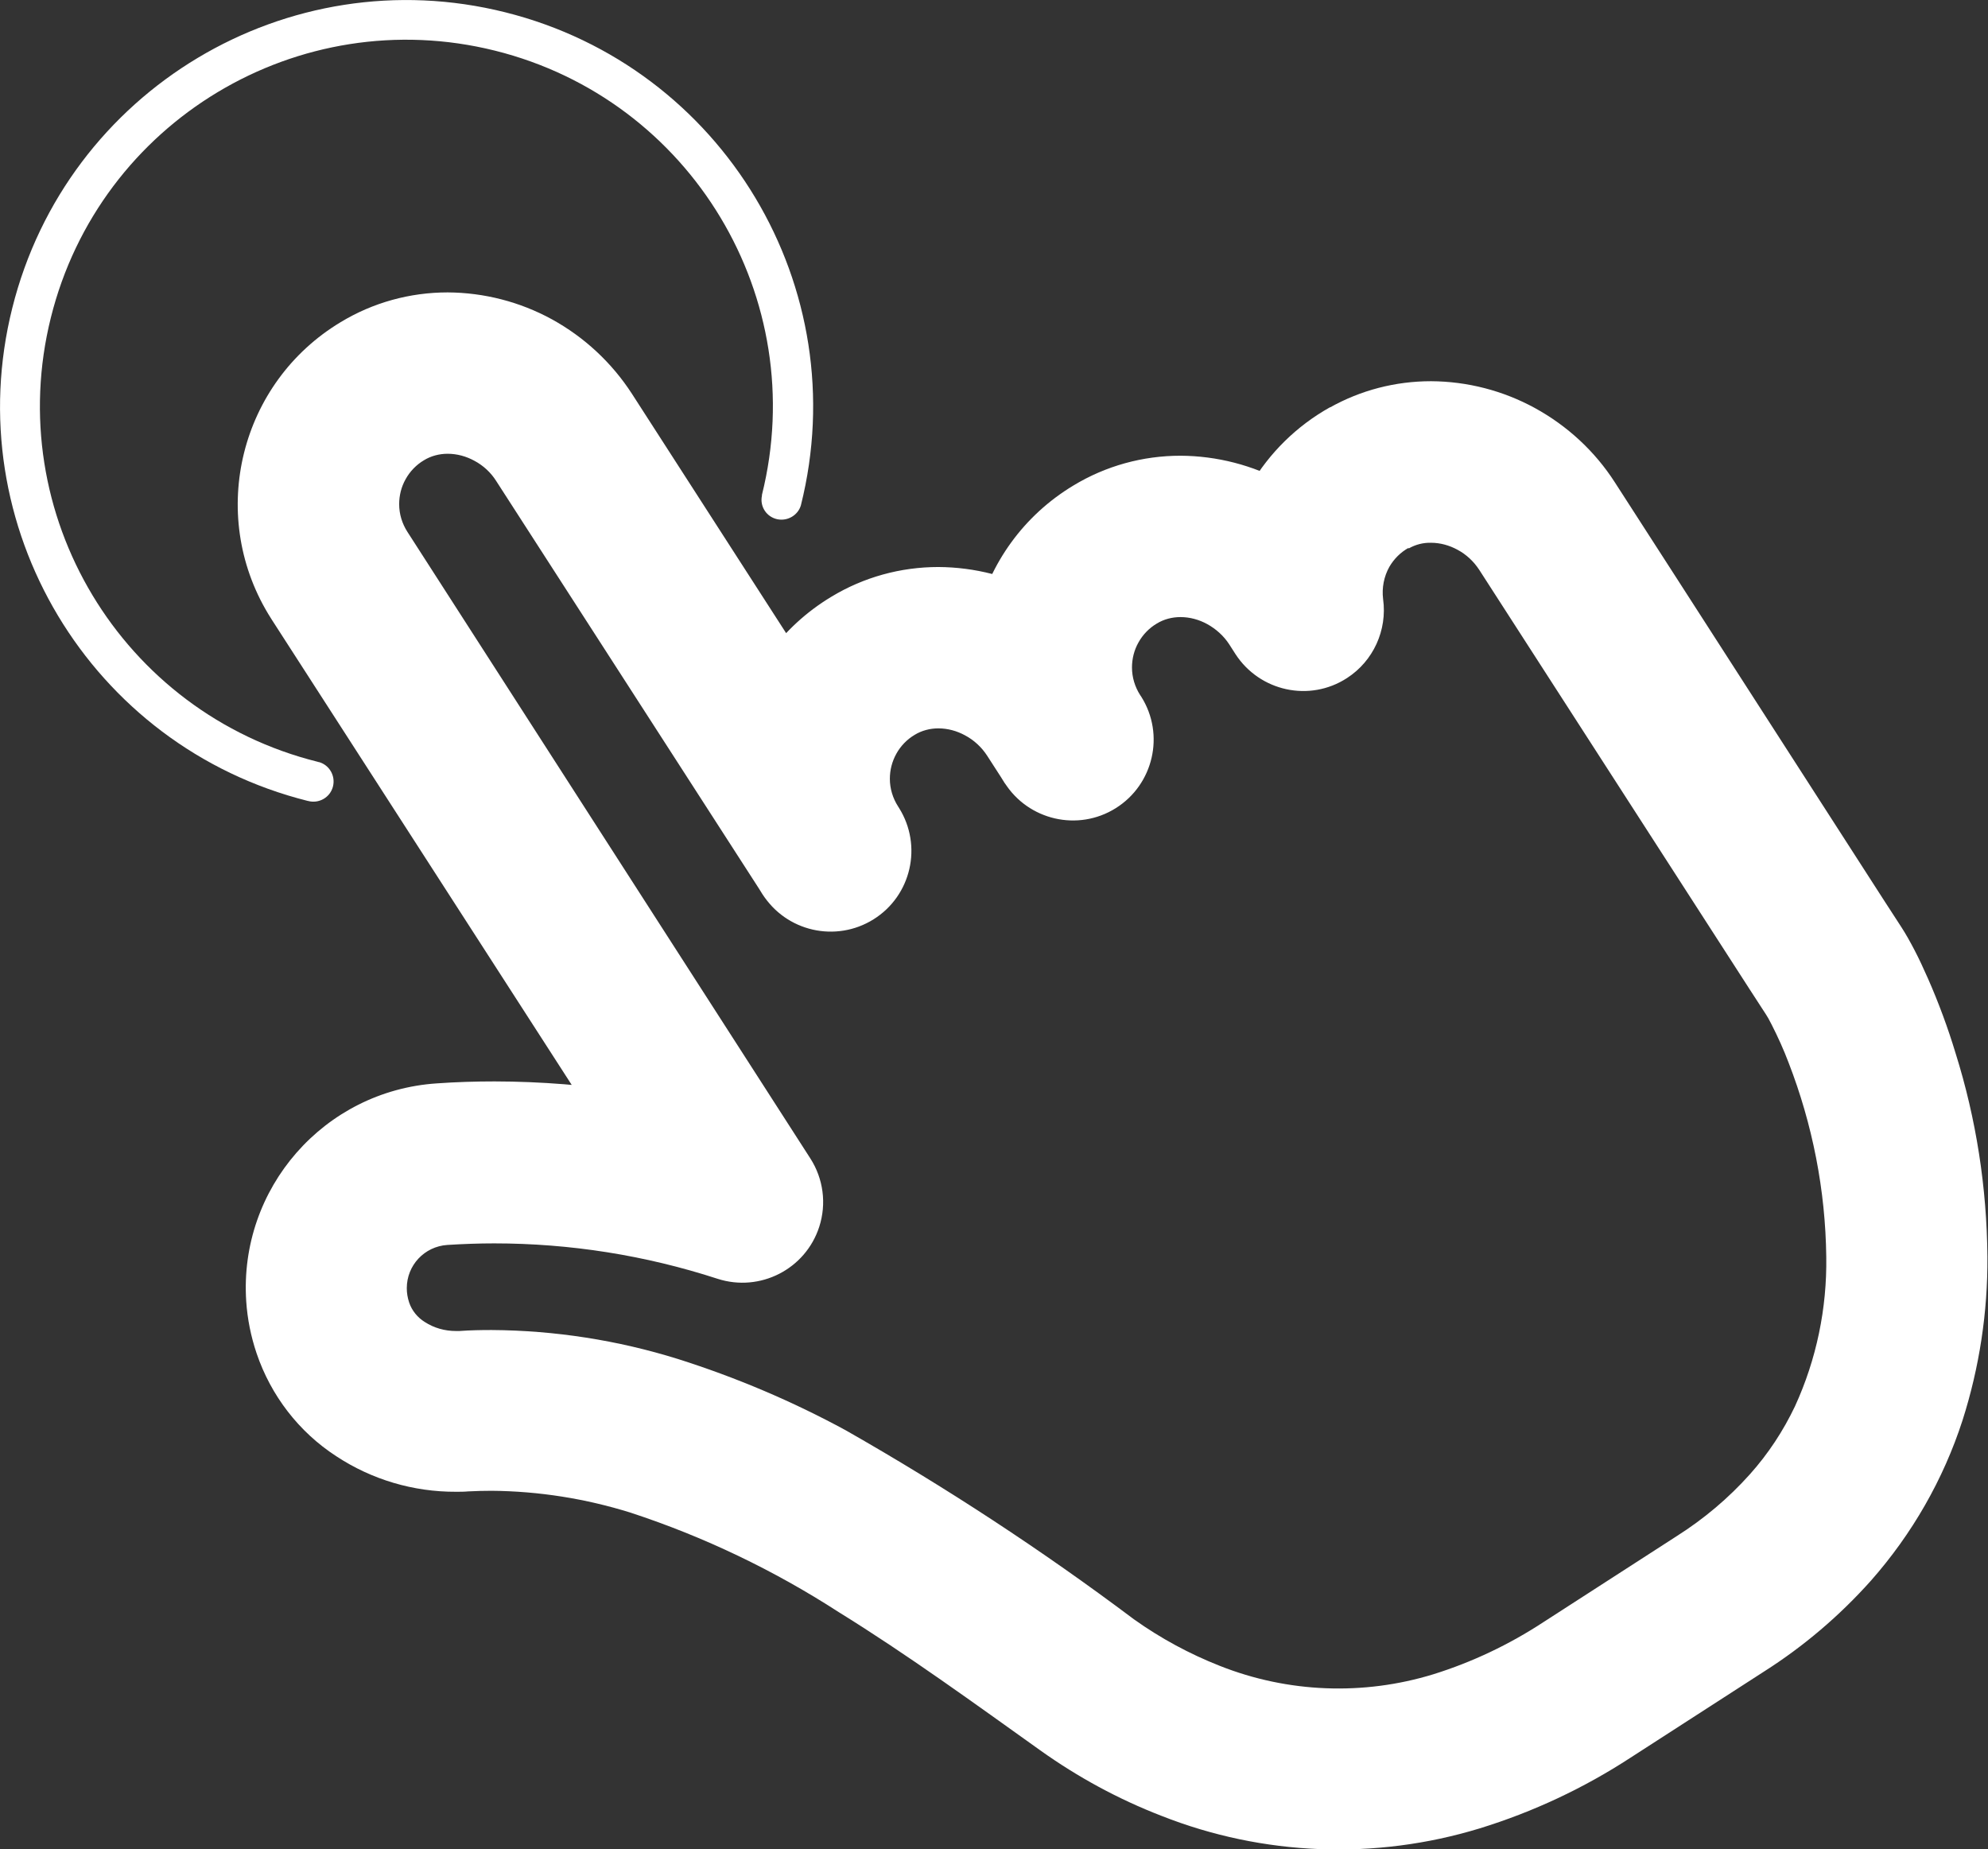
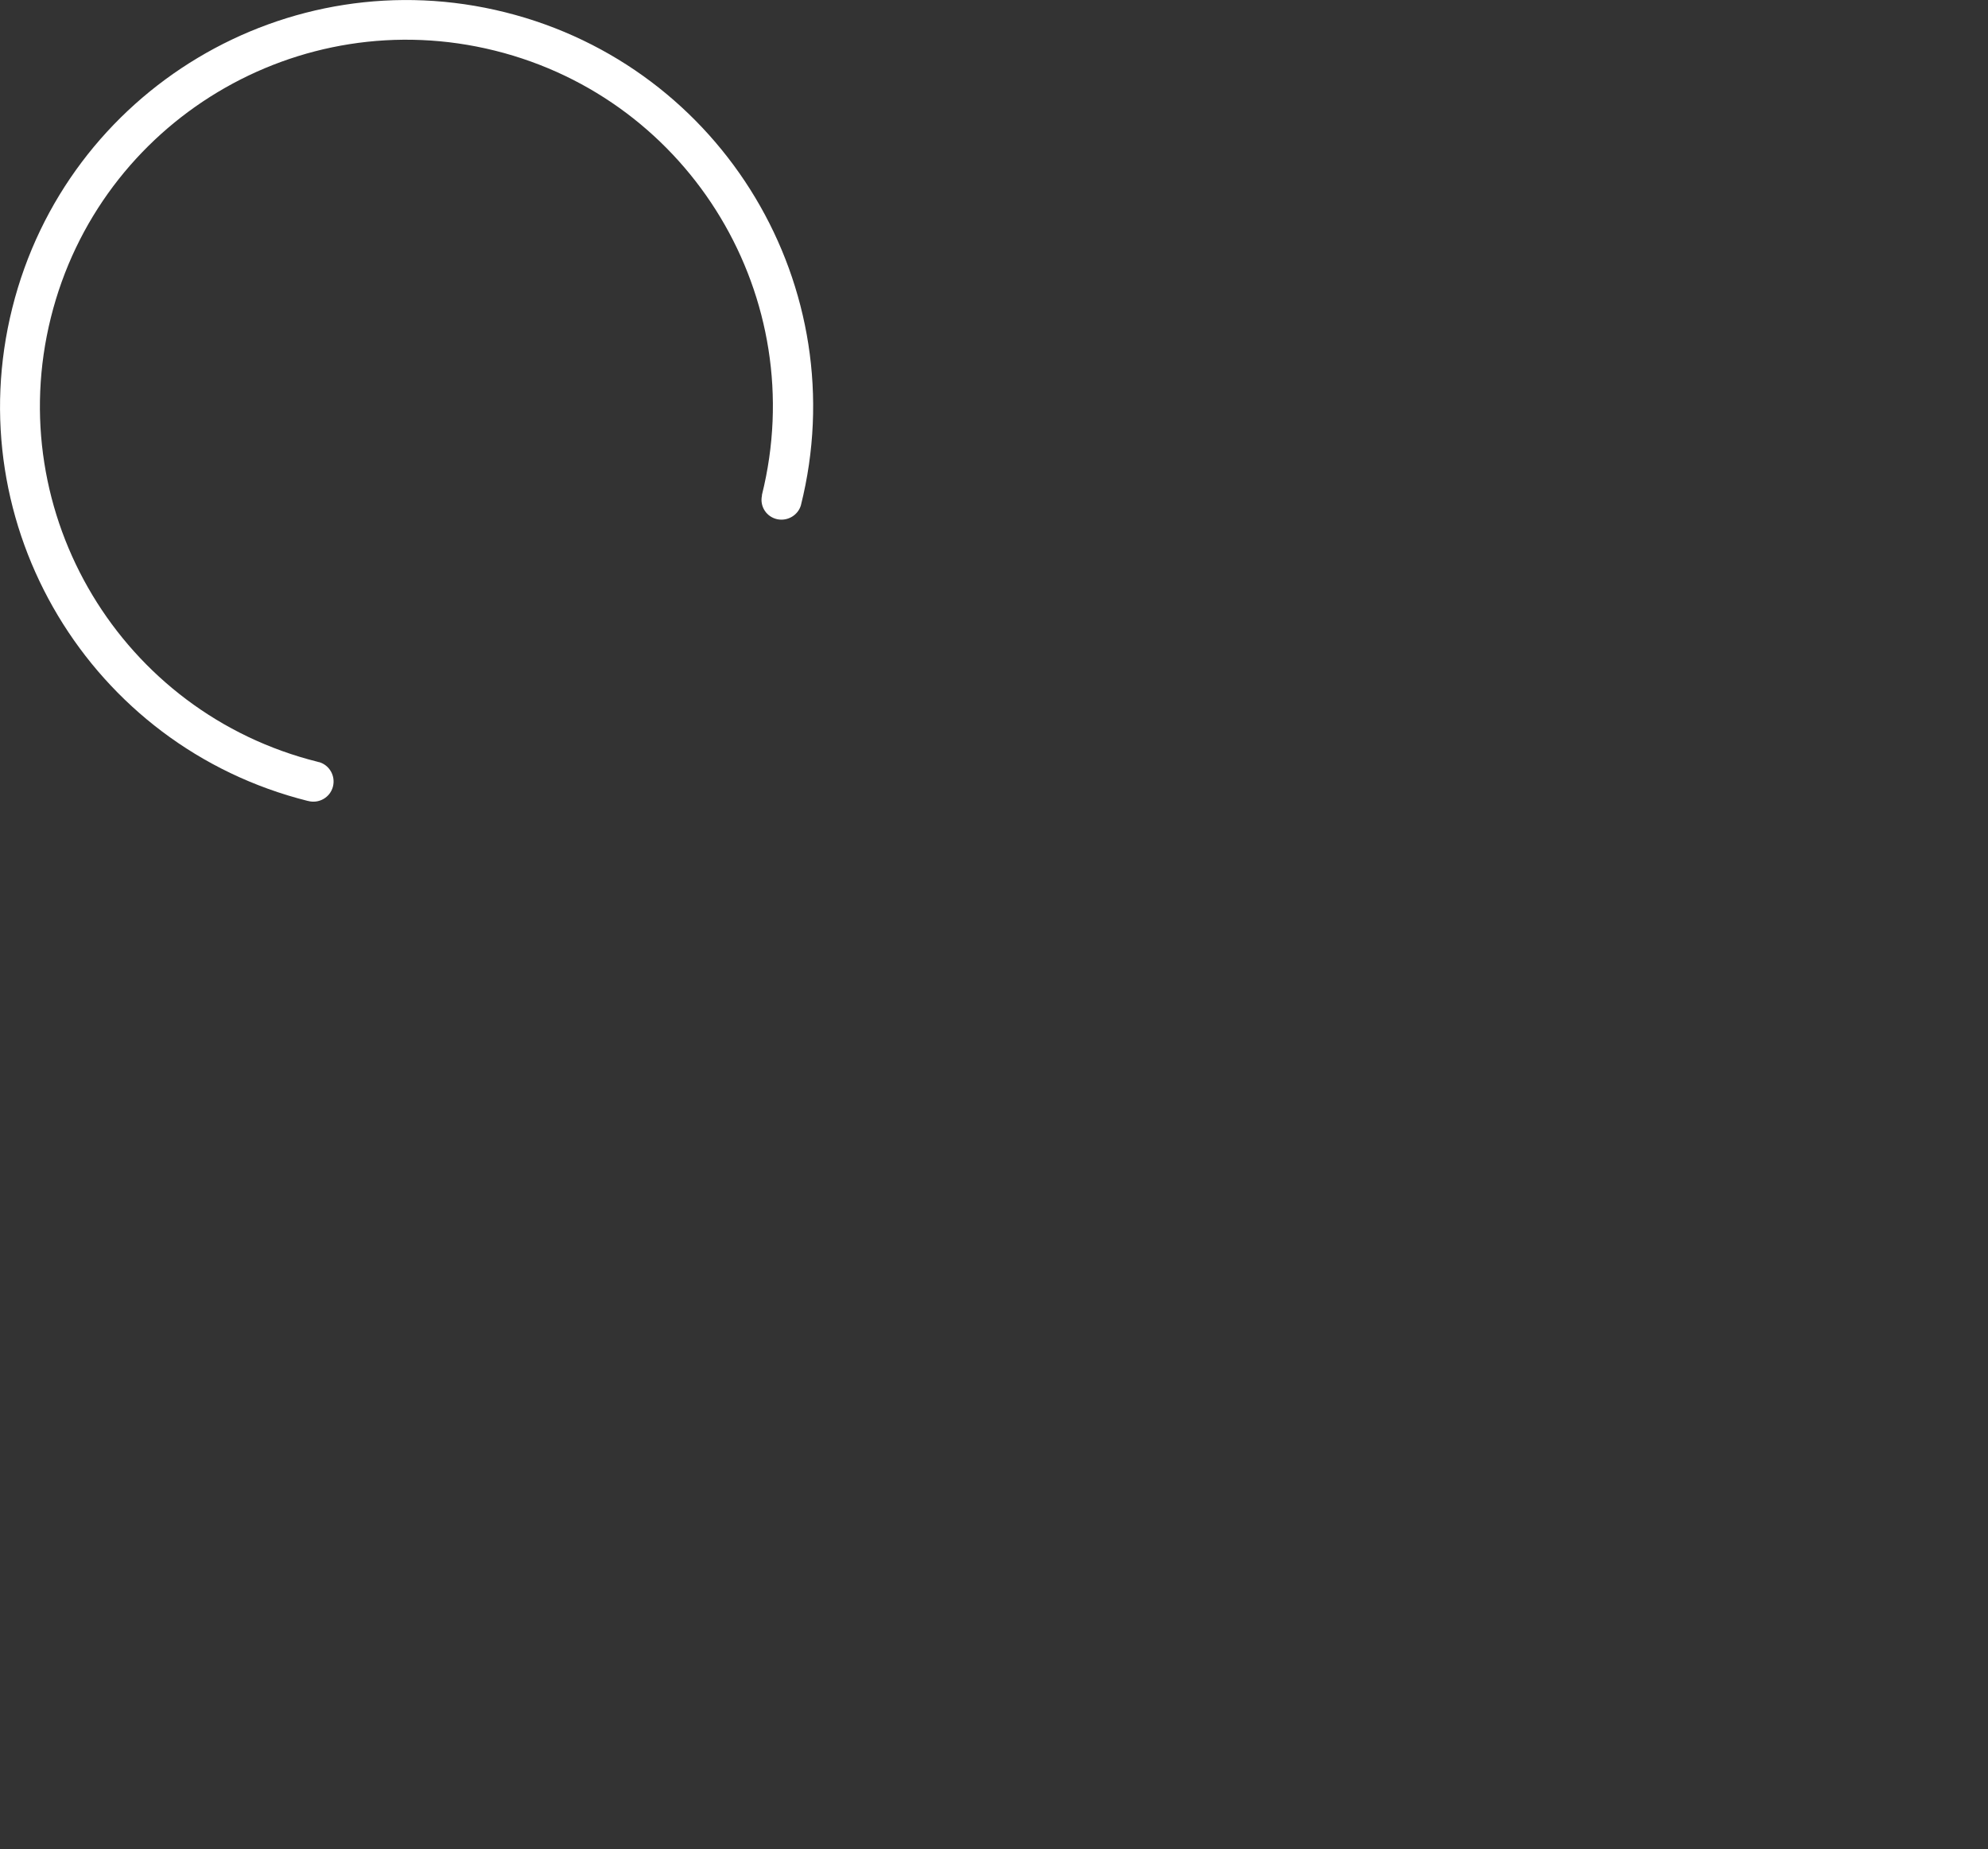
<svg xmlns="http://www.w3.org/2000/svg" id="Layer_2" viewBox="0 0 101.65 94.55">
  <rect x="0" y="0" width="101.65" height="94.55" fill="#333333" stroke="none" />
  <defs>
    <style>.cls-1{fill:none;}.cls-2{fill:#fff;}</style>
  </defs>
  <g id="Layer_3">
    <rect class="cls-1" x=".01" y="0" width="101.64" height="94.54" />
    <g id="Group_2075" transform="translate(0 0)">
-       <path id="Path_2746" class="cls-2" d="M70.03,24.42l-2.02-3.6c-3.44,1.92-5.57,5.55-5.56,9.49,0,.5,.03,.99,.1,1.48l4.08-.57,3.47-2.24-.32-.5c-1.03-1.59-2.44-2.9-4.1-3.81-1.63-.89-3.46-1.36-5.32-1.37-1.93,0-3.82,.52-5.47,1.52h0c-5.14,3.09-6.8,9.77-3.71,14.91,.06,.1,.12,.19,.18,.29,1.28,1.88,3.85,2.37,5.73,1.09,1.82-1.24,2.35-3.69,1.2-5.56l-.89-1.38c-1.03-1.59-2.44-2.9-4.1-3.81-1.63-.89-3.46-1.36-5.32-1.37-1.93,0-3.82,.52-5.47,1.52h0c-5.14,3.09-6.8,9.77-3.71,14.91,.06,.1,.12,.2,.18,.29,1.23,1.91,3.79,2.47,5.7,1.23,1.91-1.23,2.47-3.79,1.23-5.7h0l-13.6-21.11c-1.03-1.59-2.44-2.9-4.1-3.81-1.63-.89-3.46-1.36-5.32-1.37-1.93,0-3.82,.52-5.47,1.52h0c-5.14,3.09-6.8,9.77-3.71,14.91,.06,.1,.12,.19,.18,.29h0l20.63,32,3.47-2.24,1.27-3.92c-4.51-1.47-9.22-2.21-13.97-2.22-.98,0-1.97,.03-2.95,.1h0c-5.77,.38-10.13,5.37-9.75,11.14,.06,.91,.24,1.8,.53,2.66h0c.73,2.16,2.16,4.02,4.07,5.26,1.82,1.2,3.95,1.83,6.13,1.82,.21,0,.42,0,.63-.02h.01c.4-.02,.79-.03,1.18-.03,2.41,.02,4.81,.4,7.11,1.12,3.75,1.23,7.32,2.94,10.63,5.08,3.51,2.17,6.96,4.68,10.31,7.07,1.92,1.37,4,2.5,6.2,3.35,5.19,2.05,10.93,2.27,16.27,.64,2.73-.84,5.33-2.06,7.72-3.62l6.82-4.4c2.03-1.29,3.86-2.85,5.46-4.64,2.11-2.39,3.71-5.18,4.69-8.21,.86-2.7,1.29-5.52,1.27-8.36-.03-3.53-.57-7.04-1.63-10.41-.39-1.29-.86-2.56-1.4-3.79-.24-.54-.46-1.02-.69-1.46s-.44-.82-.68-1.19l-.85-1.31-10.68-16.59-3.12-4.84c-1.02-1.59-2.43-2.89-4.09-3.8-1.63-.89-3.45-1.36-5.31-1.37-1.82,0-3.6,.46-5.18,1.35h0l2.02,3.6,2.02,3.6c.35-.2,.74-.3,1.14-.29,.47,0,.94,.13,1.36,.36,.45,.24,.83,.6,1.11,1.03l3.12,4.84,10.69,16.58,.85,1.31c.05,.07,.16,.26,.29,.52,.32,.63,.61,1.27,.86,1.93,1.23,3.17,1.89,6.54,1.93,9.94,.04,2.63-.5,5.24-1.6,7.64-.6,1.26-1.37,2.43-2.3,3.47-1.1,1.23-2.36,2.29-3.75,3.17l-6.82,4.4c-1.74,1.14-3.63,2.04-5.62,2.66-3.58,1.1-7.44,.95-10.92-.43-1.55-.61-3.03-1.41-4.39-2.38-4.7-3.53-9.62-6.75-14.73-9.66-2.74-1.49-5.62-2.71-8.59-3.65-3.08-.96-6.29-1.46-9.52-1.48-.55,0-1.1,.01-1.65,.05h.01c-.07,0-.13,0-.19,0-.56,0-1.11-.15-1.59-.46-.37-.23-.66-.58-.8-1h0c-.08-.24-.12-.48-.12-.73,0-1.17,.9-2.13,2.07-2.21h0c.8-.05,1.6-.08,2.4-.08,3.88,0,7.73,.61,11.42,1.81,2.17,.7,4.5-.49,5.2-2.66,.38-1.18,.21-2.46-.46-3.5L20.83,27.19h0c-.27-.42-.42-.91-.42-1.41,0-.45,.11-.89,.33-1.28,.22-.4,.55-.74,.94-.97h0c.36-.22,.78-.33,1.21-.33,.48,0,.95,.13,1.37,.36,.45,.24,.84,.6,1.11,1.03l13.61,21.11c1.21,1.93,3.76,2.51,5.69,1.3,1.93-1.21,2.51-3.76,1.3-5.69-.02-.03-.04-.06-.05-.08-.27-.42-.42-.91-.42-1.41,0-.45,.11-.88,.33-1.28,.22-.4,.55-.74,.94-.97h0c.36-.22,.78-.33,1.21-.33,.48,0,.95,.13,1.37,.36,.45,.24,.84,.6,1.12,1.03l.89,1.38c1.21,1.93,3.76,2.52,5.69,1.31,1.93-1.21,2.52-3.76,1.31-5.69-.02-.03-.04-.06-.06-.09-.27-.42-.42-.91-.42-1.41,0-.45,.11-.89,.33-1.28,.22-.4,.55-.74,.94-.97h0c.36-.22,.78-.33,1.21-.33,.48,0,.95,.13,1.37,.36,.45,.25,.84,.6,1.12,1.03l.32,.5c1.24,1.91,3.79,2.47,5.7,1.23,1.35-.87,2.07-2.45,1.85-4.04-.07-.57,.04-1.15,.32-1.65,.24-.41,.58-.75,1-.98h0l-2.02-3.6Z" />
      <path id="Path_2747" class="cls-2" d="M16.25,38.95C6.21,36.45,.1,26.28,2.6,16.24,5.1,6.2,15.27,.09,25.31,2.59c10.04,2.5,16.15,12.67,13.65,22.71v.04c-.12,.56,.24,1.1,.8,1.21,.52,.1,1.04-.21,1.19-.71,2.79-11.13-3.97-22.42-15.11-25.21C14.71-2.16,3.42,4.6,.63,15.74c-2.79,11.13,3.97,22.42,15.11,25.21h.01c.55,.15,1.12-.17,1.27-.72s-.17-1.12-.72-1.27h-.04Z" />
    </g>
  </g>
</svg>